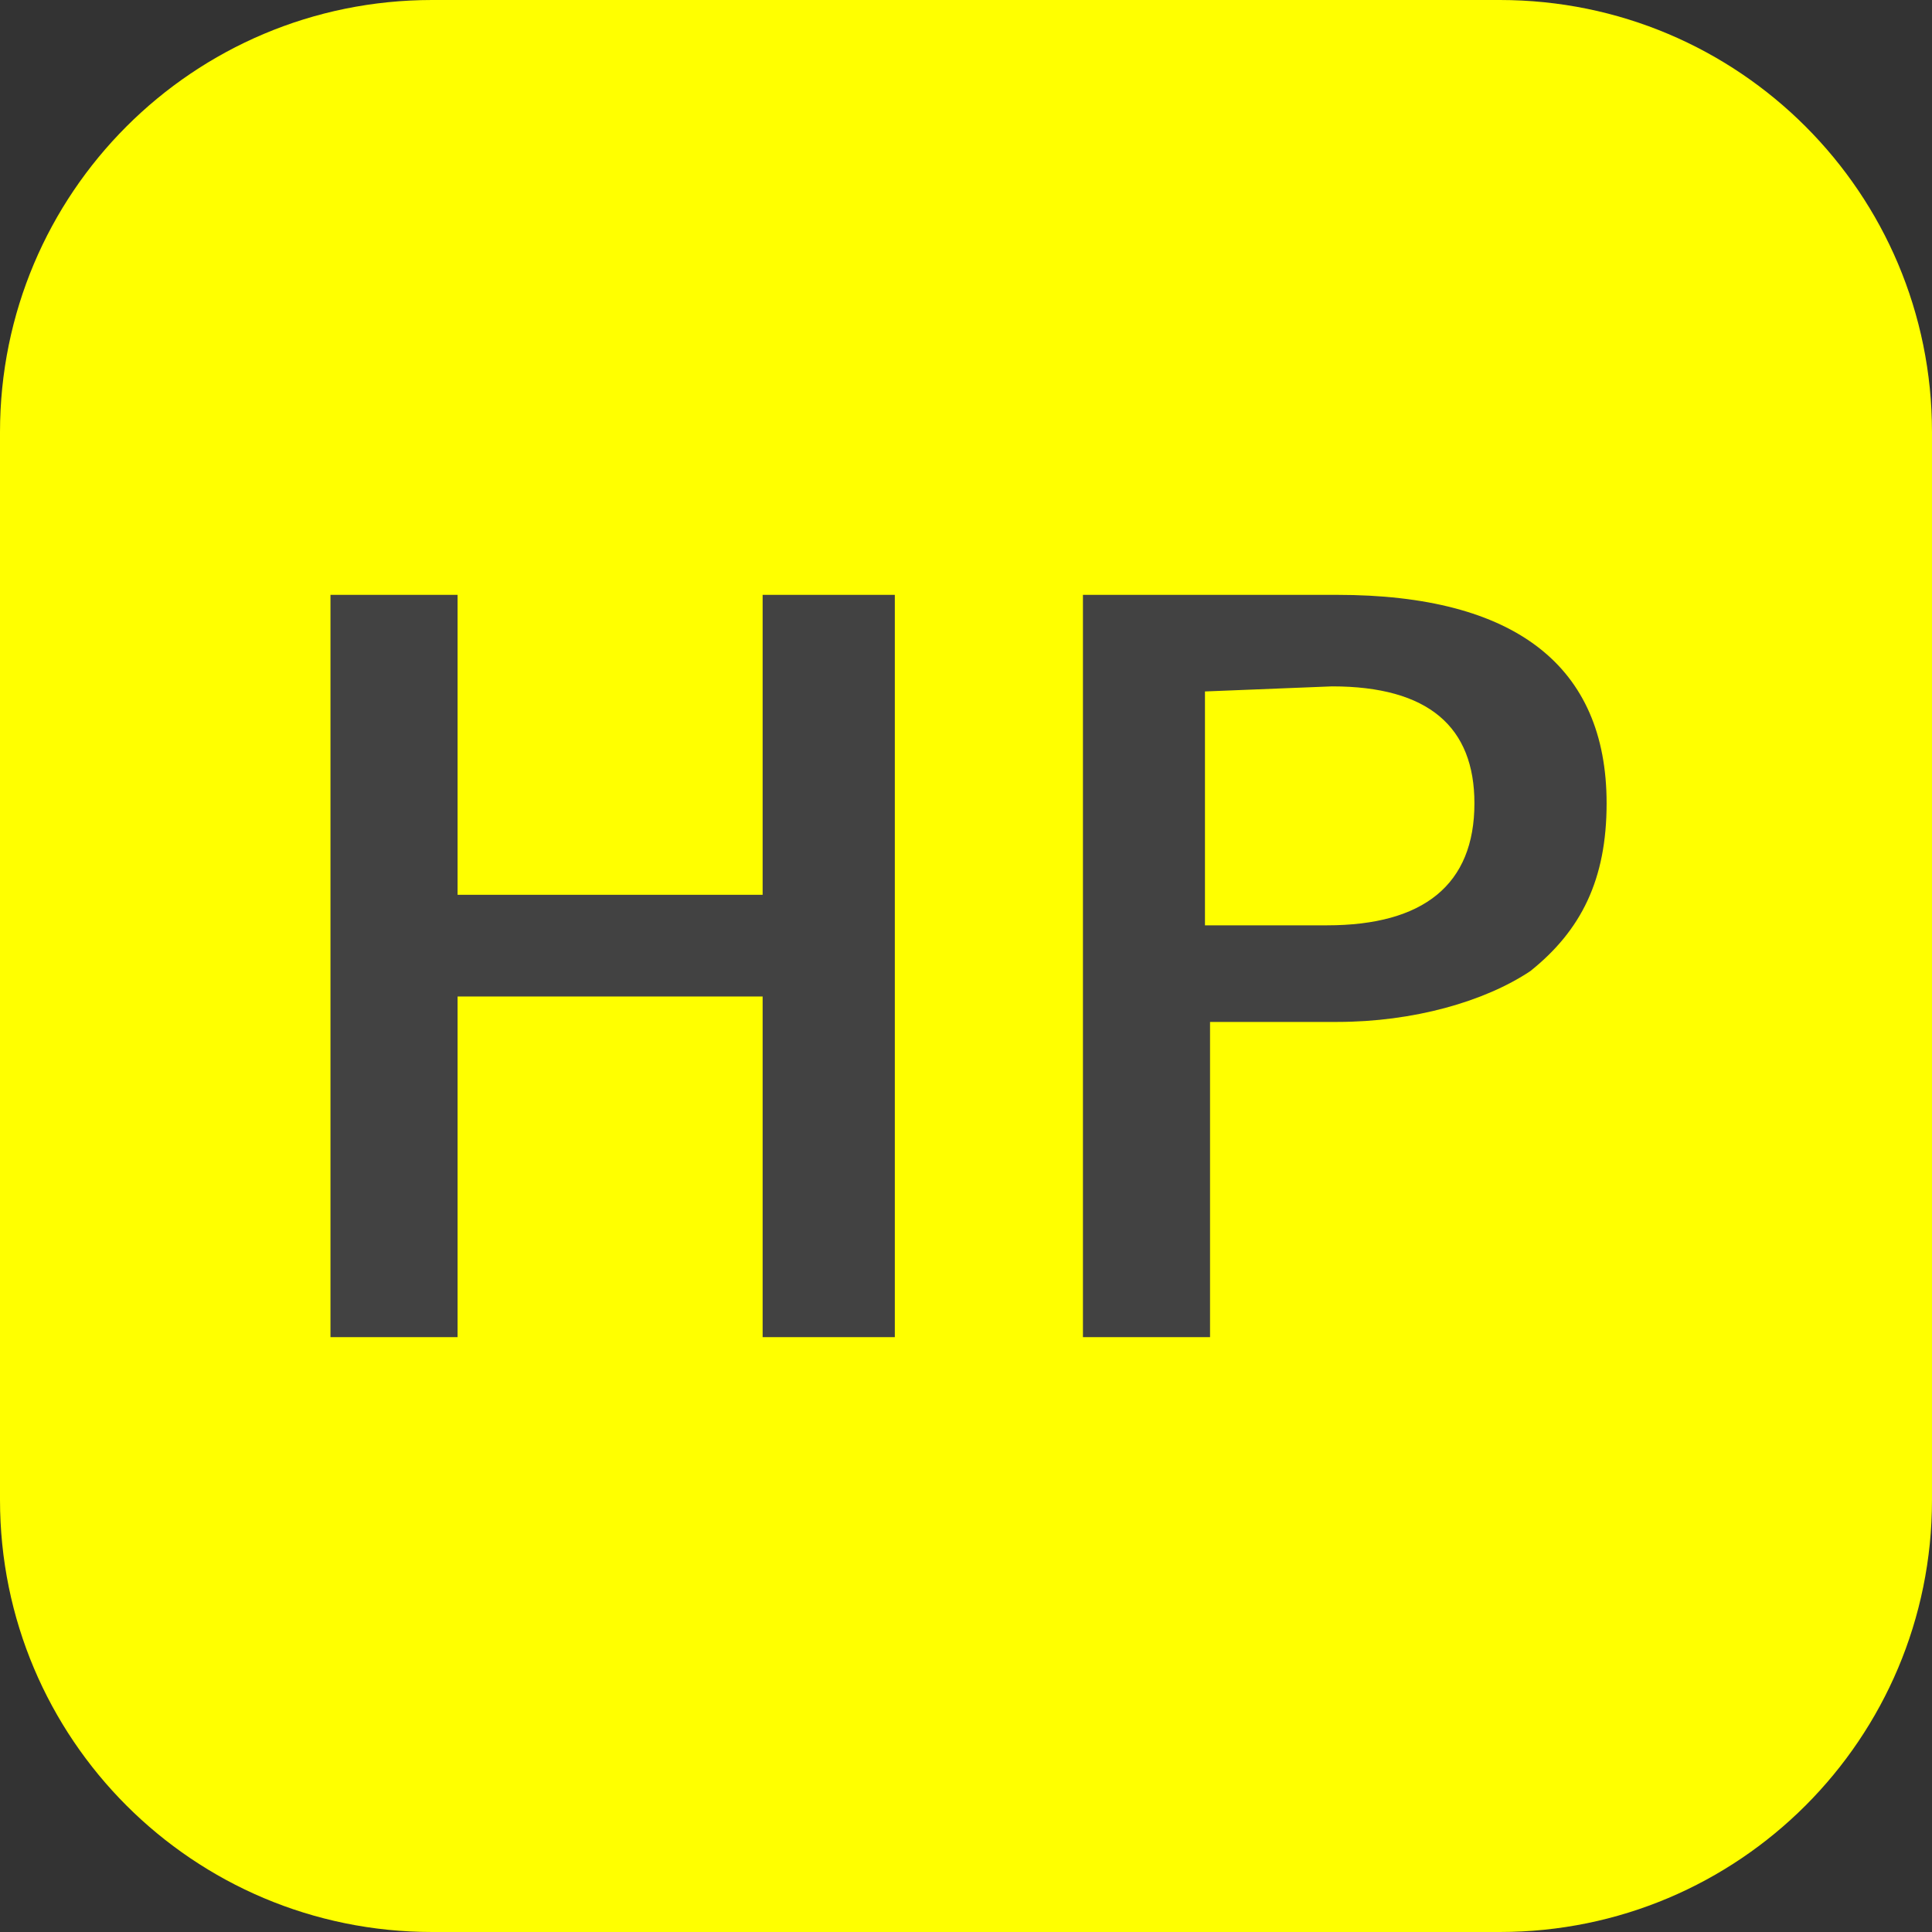
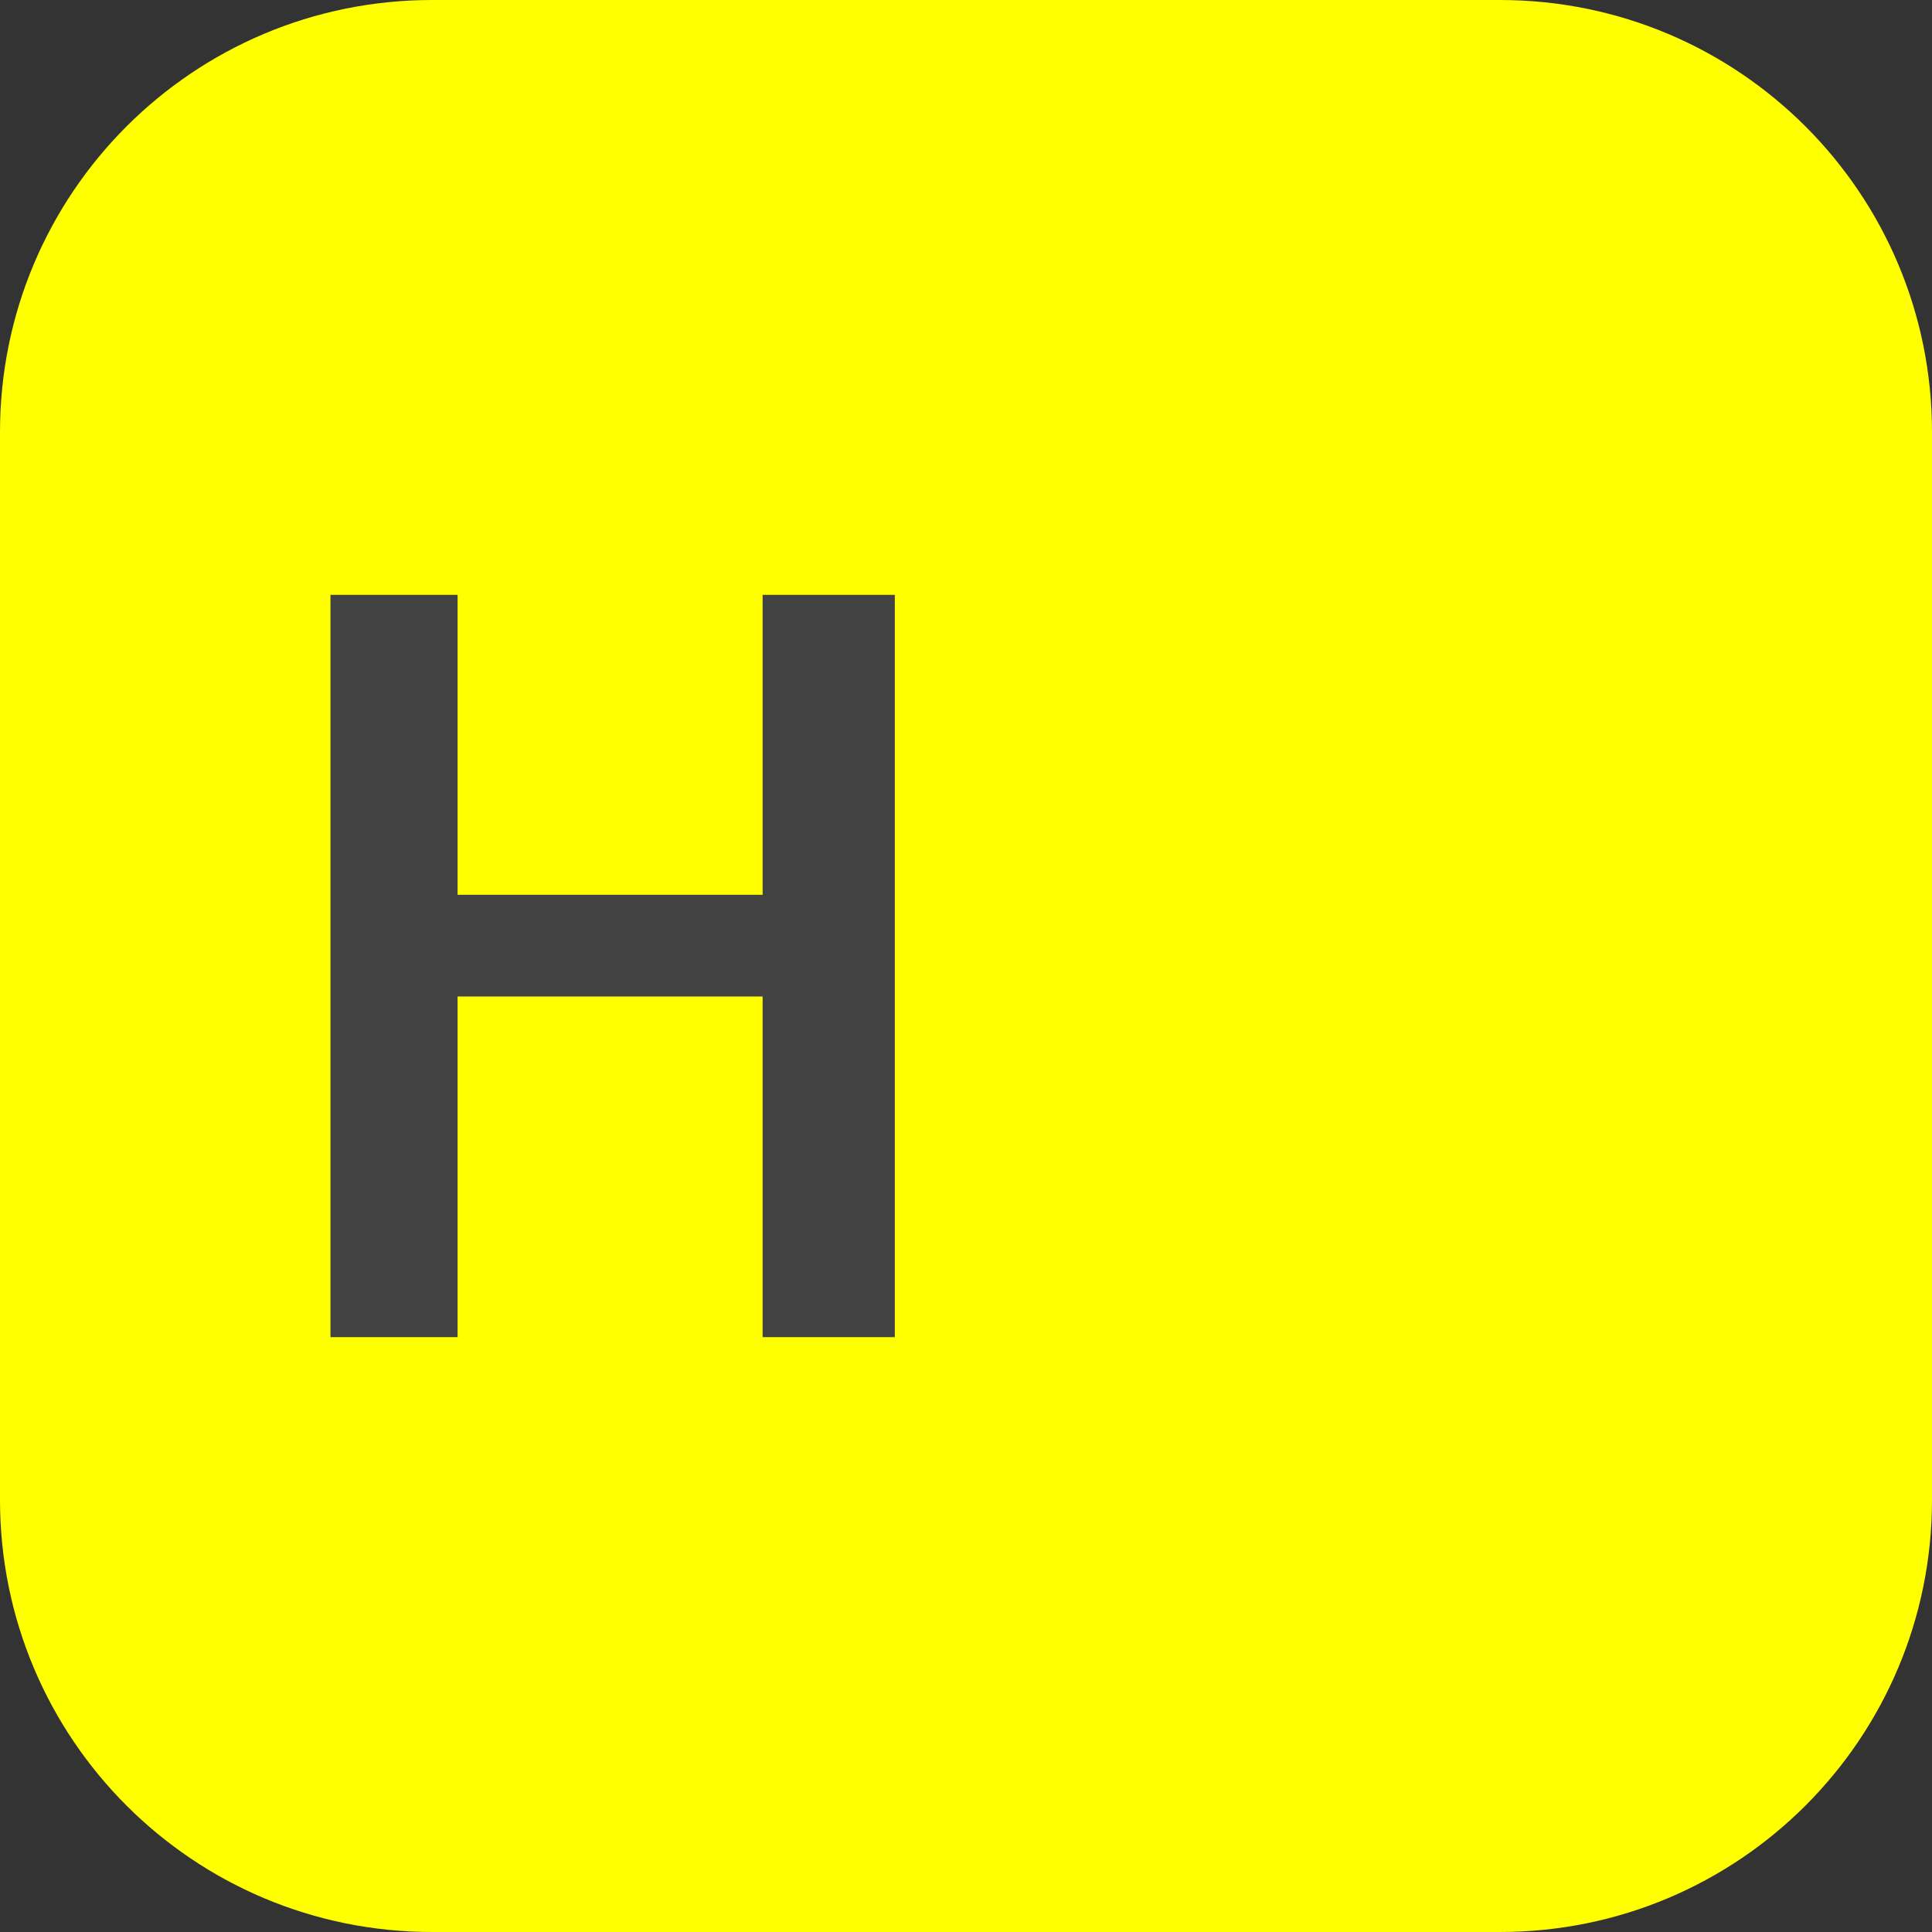
<svg xmlns="http://www.w3.org/2000/svg" version="1.1" id="レイヤー_1" x="0px" y="0px" width="38px" height="38px" viewBox="0 0 38 38" style="enable-background:new 0 0 38 38;" xml:space="preserve">
  <rect x="0" y="0" width="38" height="38" fill="#333333" stroke="none" />
  <style type="text/css">
	.st0{display:none;fill:#3B5998;}
	.st1{fill:#FFFF00;}
	.st2{fill:#424242;}
	.st3{fill:#E12D4D;}
	.st4{fill:#FFFFFF;}
	.st5{fill:none;stroke:#FFFFFF;stroke-miterlimit:10;}
</style>
  <rect class="st0" width="38" height="38" />
  <g>
    <path class="st1" d="M0,8.5C0,3.8,3.8,0,8.5,0h21C34.2,0,38,3.8,38,8.5v21c0,4.7-3.8,8.5-8.5,8.5h-21C3.8,38,0,34.2,0,29.5V8.5z" />
  </g>
  <g>
    <path class="st2" d="M17.6,11.7v14.6H15v-6.7H9v6.7H6.5V11.7H9v5.9h6v-5.9C15,11.7,17.6,11.7,17.6,11.7z" />
-     <path class="st2" d="M21.1,11.7h5.2c3.5,0,5.3,1.4,5.3,4.1c0,1.5-0.5,2.5-1.5,3.3c-0.9,0.6-2.3,1-3.8,1h-2.5v6.2h-2.5V11.7H21.1z    M23.7,13.6v4.6h2.4c1.9,0,2.9-0.8,2.9-2.4c0-1.5-0.9-2.3-2.8-2.3L23.7,13.6z" />
  </g>
  <rect x="129" class="st3" width="38" height="38" />
  <g>
    <path class="st4" d="M132.1,15.4c0.6,0,1.3,0.1,2.4,0.1h4.3c0.3,0,0.5,0,0.7-0.1c0.1,0,0.1-0.1,0.2-0.1c0.1,0,0.1,0,0.2,0.1   c0.3,0.2,0.7,0.6,0.9,0.9c0.1,0.1,0.1,0.2,0.1,0.2c0,0.1-0.1,0.2-0.2,0.3s-0.2,0.3-0.3,0.5c-0.7,1.7-1.4,3.1-2.3,4.3   c-1,1.3-2.2,2.4-3.4,3.1c-0.1,0.1-0.2,0.1-0.3,0.1s-0.2-0.1-0.3-0.2c-0.3-0.3-0.7-0.5-1.1-0.8c0.9-0.5,1.7-1,2.3-1.6   c0.6-0.5,1-1,1.6-1.7c0.9-1.1,1.6-2.4,2-3.8h-4.3c-0.5,0-1.1,0-2,0.1c-0.1,0-0.2-0.1-0.2-0.3C132.2,16.4,132.2,16,132.1,15.4z    M139.6,14.1l0.6-0.5c0,0,0,0,0.1,0c0,0,0.1,0,0.1,0.1c0.4,0.4,0.8,0.9,1.1,1.4v0.1c0,0,0,0.1-0.1,0.1l-0.4,0.4l0,0   c0,0-0.1,0-0.1-0.1C140.5,15.1,140.1,14.6,139.6,14.1z M140.7,13.4l0.5-0.4h0.1c0,0,0.1,0,0.1,0.1c0.5,0.4,0.9,0.9,1.1,1.3v0.1   c0,0,0,0.1-0.1,0.1L142,15l-0.1,0.1c0,0-0.1,0-0.1-0.1C141.5,14.3,141.1,13.8,140.7,13.4z" />
-     <path class="st4" d="M149.5,22.8h-4.6v0.8c0,0.1,0,0.2-0.1,0.2c0,0-0.1,0-0.2,0c-0.2,0-0.3,0-0.5,0s-0.3,0-0.5,0s-0.3-0.1-0.3-0.2   l0,0c0-1.4,0-2.3,0-2.6v-3.1V17c0-0.5,0-0.9,0-1.3c0-0.1,0-0.2,0.1-0.2c0.4,0,1.1,0,2.2,0h2.8c1.1,0,1.9,0,2.3,0   c0.1,0,0.2,0.1,0.2,0.2c0,0,0,0,0,0.1V18v3c0,0.5,0,1.3,0.1,2.6c0,0.2-0.1,0.2-0.2,0.2c-0.2,0-0.4,0-0.6,0s-0.4,0-0.6,0   c-0.1,0-0.1,0-0.1,0s0-0.1,0-0.2L149.5,22.8L149.5,22.8z M149.5,21.4v-4.5h-4.6v4.5H149.5z" />
    <path class="st4" d="M158,15.9l2.2-0.1c0.3,0,0.5-0.1,0.6-0.2c0,0,0.1-0.1,0.2-0.1c0.1,0,0.1,0,0.2,0.1c0.3,0.2,0.6,0.5,0.9,0.8   c0.1,0.1,0.2,0.2,0.2,0.3s-0.1,0.2-0.2,0.3c-0.2,0.1-0.3,0.3-0.4,0.6c-0.8,1.7-1.5,3-2.4,4.1c-0.6,0.7-1.1,1.3-1.9,2   c-0.6,0.6-1.2,0.9-1.7,1.3c-0.1,0-0.1,0.1-0.2,0.1c-0.1,0-0.2-0.1-0.3-0.2c-0.3-0.3-0.7-0.5-1.1-0.6c0.9-0.6,1.8-1.1,2.4-1.7   c0.5-0.5,1-1,1.6-1.7c0.5-0.7,0.9-1.2,1.2-1.8s0.7-1.2,0.9-2l-3,0.2c-0.9,1.3-1.7,2.2-2.3,2.7c-0.1,0.1-0.2,0.2-0.3,0.2   s-0.1,0-0.2-0.1c-0.4-0.3-0.8-0.5-1.1-0.6c1.3-1.2,2.4-2.6,3.2-4c0.5-0.7,0.7-1.3,0.8-1.8c0.7,0.3,1.1,0.5,1.4,0.7   c0.1,0.1,0.1,0.1,0.1,0.2s0,0.2-0.1,0.2s-0.2,0.2-0.3,0.4C158.3,15.5,158.2,15.6,158,15.9z M160.9,14.6l0.7-0.5c0,0,0,0,0.1,0   c0,0,0.1,0,0.1,0.1c0.4,0.4,0.8,0.9,1.1,1.4v0.1c0,0,0,0.1-0.1,0.1l-0.5,0.3h-0.1c0,0-0.1,0-0.1-0.1   C161.7,15.5,161.4,15,160.9,14.6z M162,13.8l0.6-0.5h0.1c0,0,0.1,0,0.1,0.1c0.5,0.4,0.9,0.9,1.1,1.3v0.1c0,0,0,0.1-0.1,0.1   l-0.5,0.4h-0.1c0,0-0.1,0-0.1-0.1C162.9,14.6,162.5,14.1,162,13.8z" />
  </g>
  <rect x="130" y="1" class="st5" width="36" height="36" />
</svg>